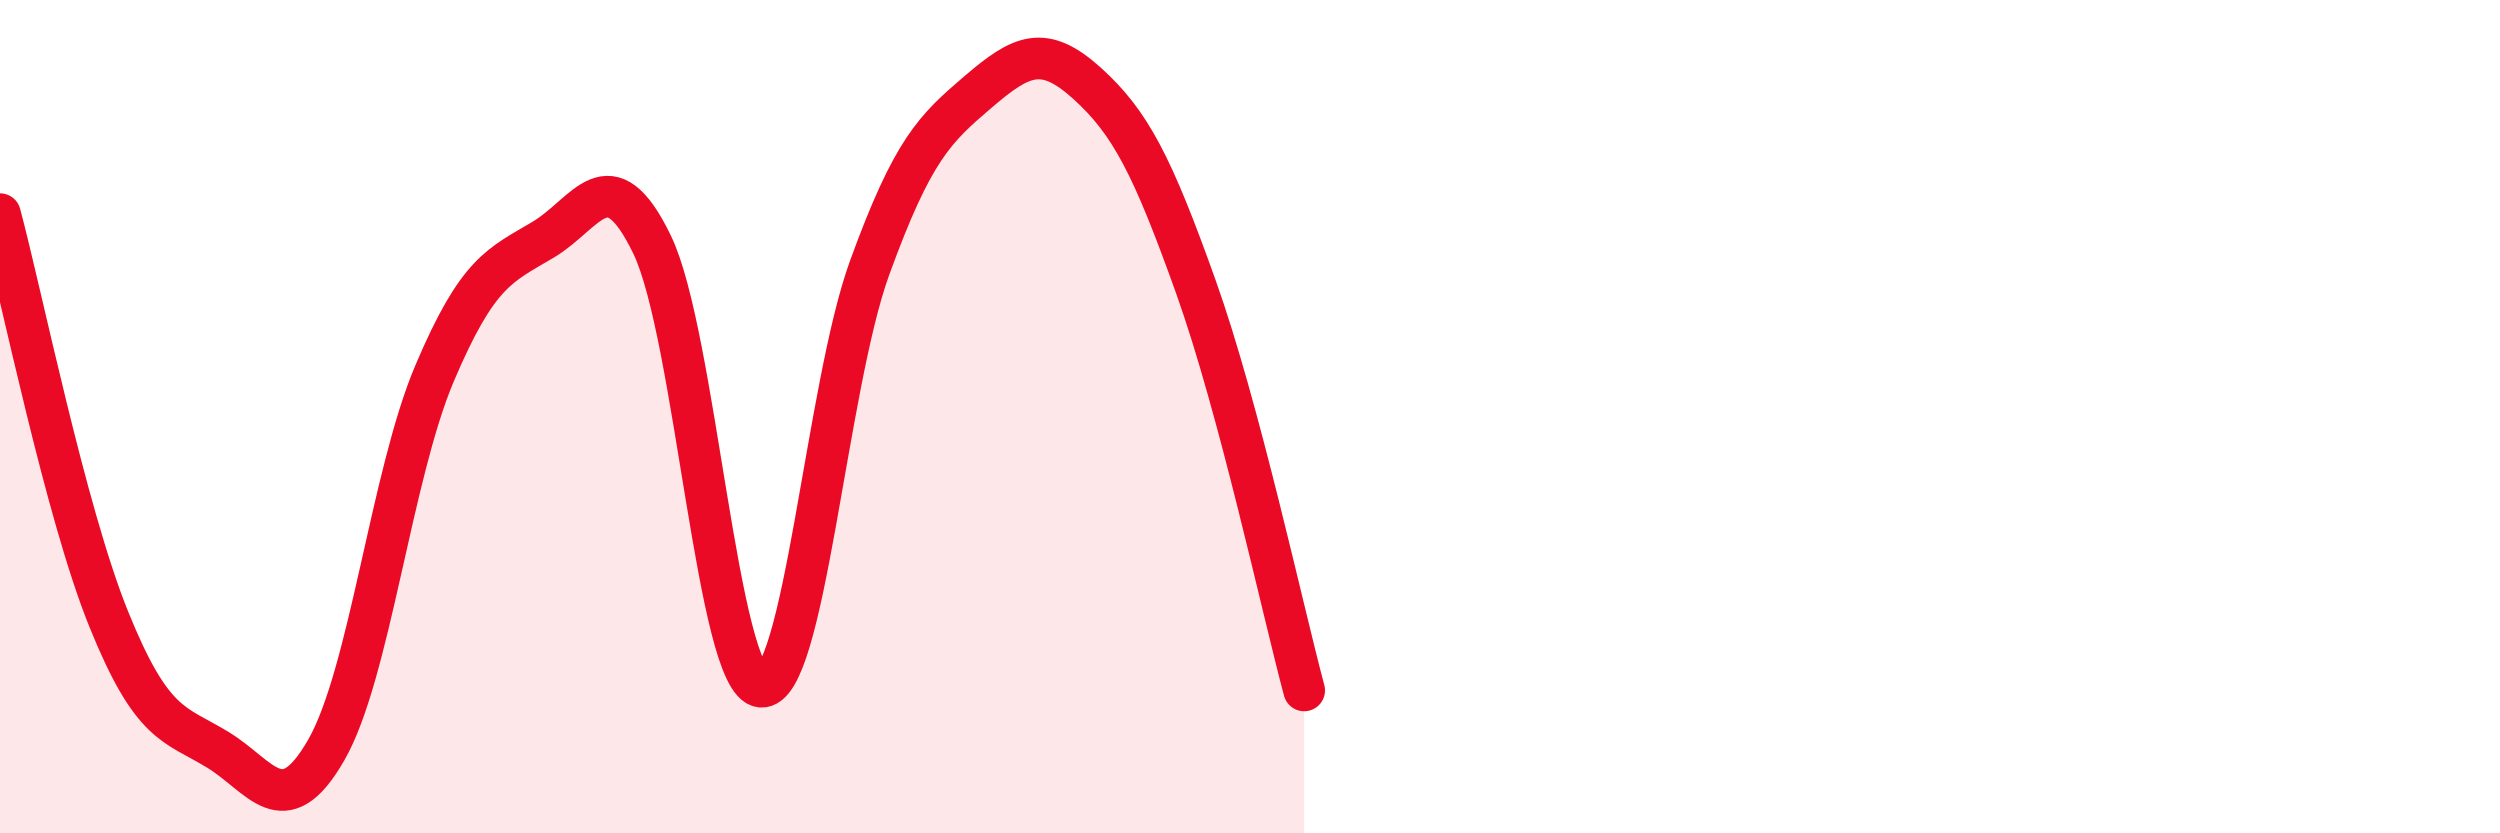
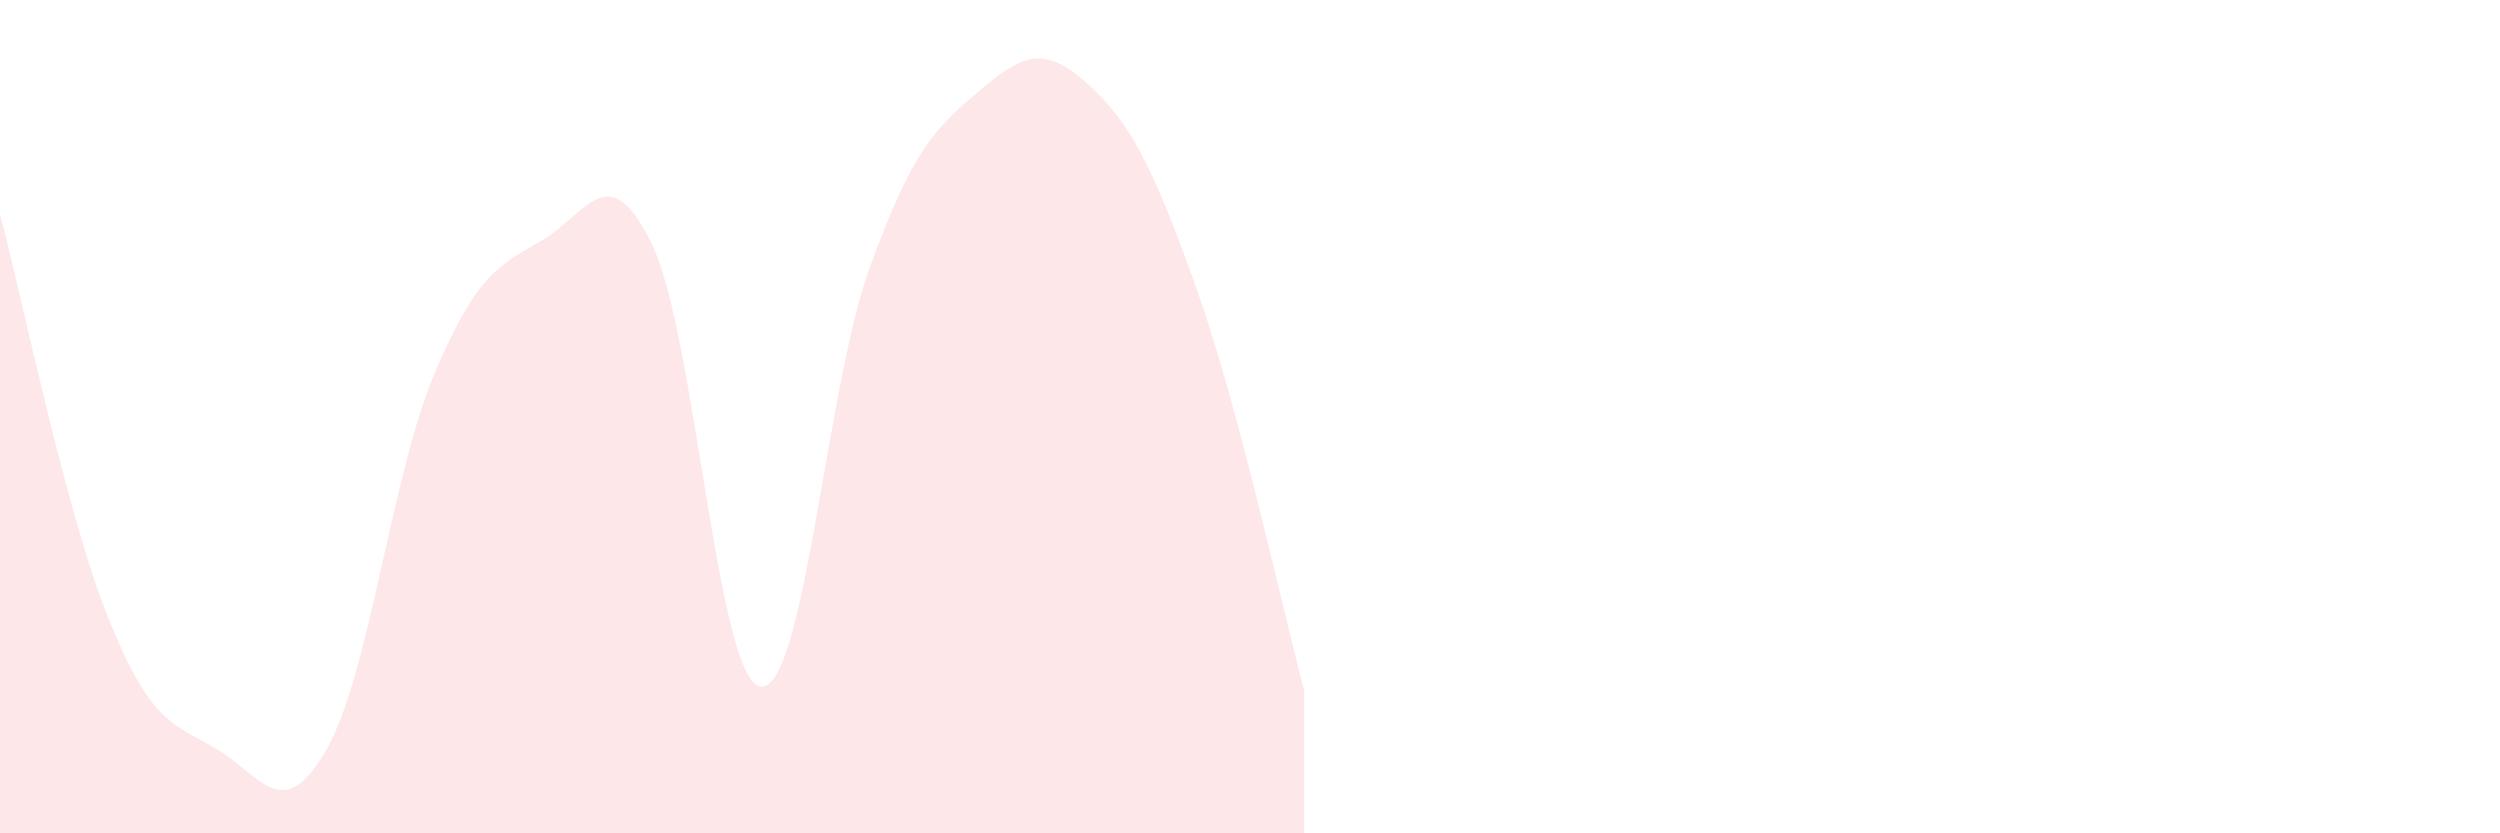
<svg xmlns="http://www.w3.org/2000/svg" width="60" height="20" viewBox="0 0 60 20">
  <path d="M 0,5.14 C 0.52,7.08 1.57,12.29 2.61,14.86 C 3.65,17.43 4.18,17.36 5.22,17.99 C 6.26,18.62 6.79,19.81 7.83,18 C 8.87,16.19 9.39,11.41 10.43,8.96 C 11.47,6.51 12,6.37 13.04,5.75 C 14.08,5.13 14.61,3.72 15.65,5.87 C 16.69,8.02 17.22,16.37 18.26,16.48 C 19.3,16.59 19.83,9.29 20.87,6.43 C 21.91,3.57 22.44,3.09 23.48,2.2 C 24.52,1.31 25.05,1.06 26.09,2 C 27.13,2.94 27.66,3.97 28.7,6.88 C 29.74,9.79 30.78,14.63 31.3,16.57L31.3 20L0 20Z" fill="#EB0A25" opacity="0.1" stroke-linecap="round" stroke-linejoin="round" />
-   <path d="M 0,5.14 C 0.52,7.08 1.57,12.29 2.61,14.86 C 3.65,17.43 4.18,17.36 5.22,17.99 C 6.26,18.62 6.79,19.81 7.83,18 C 8.87,16.19 9.39,11.41 10.43,8.96 C 11.47,6.51 12,6.37 13.04,5.75 C 14.08,5.13 14.61,3.72 15.65,5.87 C 16.69,8.02 17.22,16.37 18.26,16.48 C 19.3,16.59 19.83,9.29 20.87,6.43 C 21.91,3.57 22.44,3.09 23.48,2.2 C 24.52,1.31 25.05,1.06 26.09,2 C 27.13,2.94 27.66,3.97 28.7,6.88 C 29.74,9.79 30.78,14.63 31.3,16.57" stroke="#EB0A25" stroke-width="1" fill="none" stroke-linecap="round" stroke-linejoin="round" />
</svg>